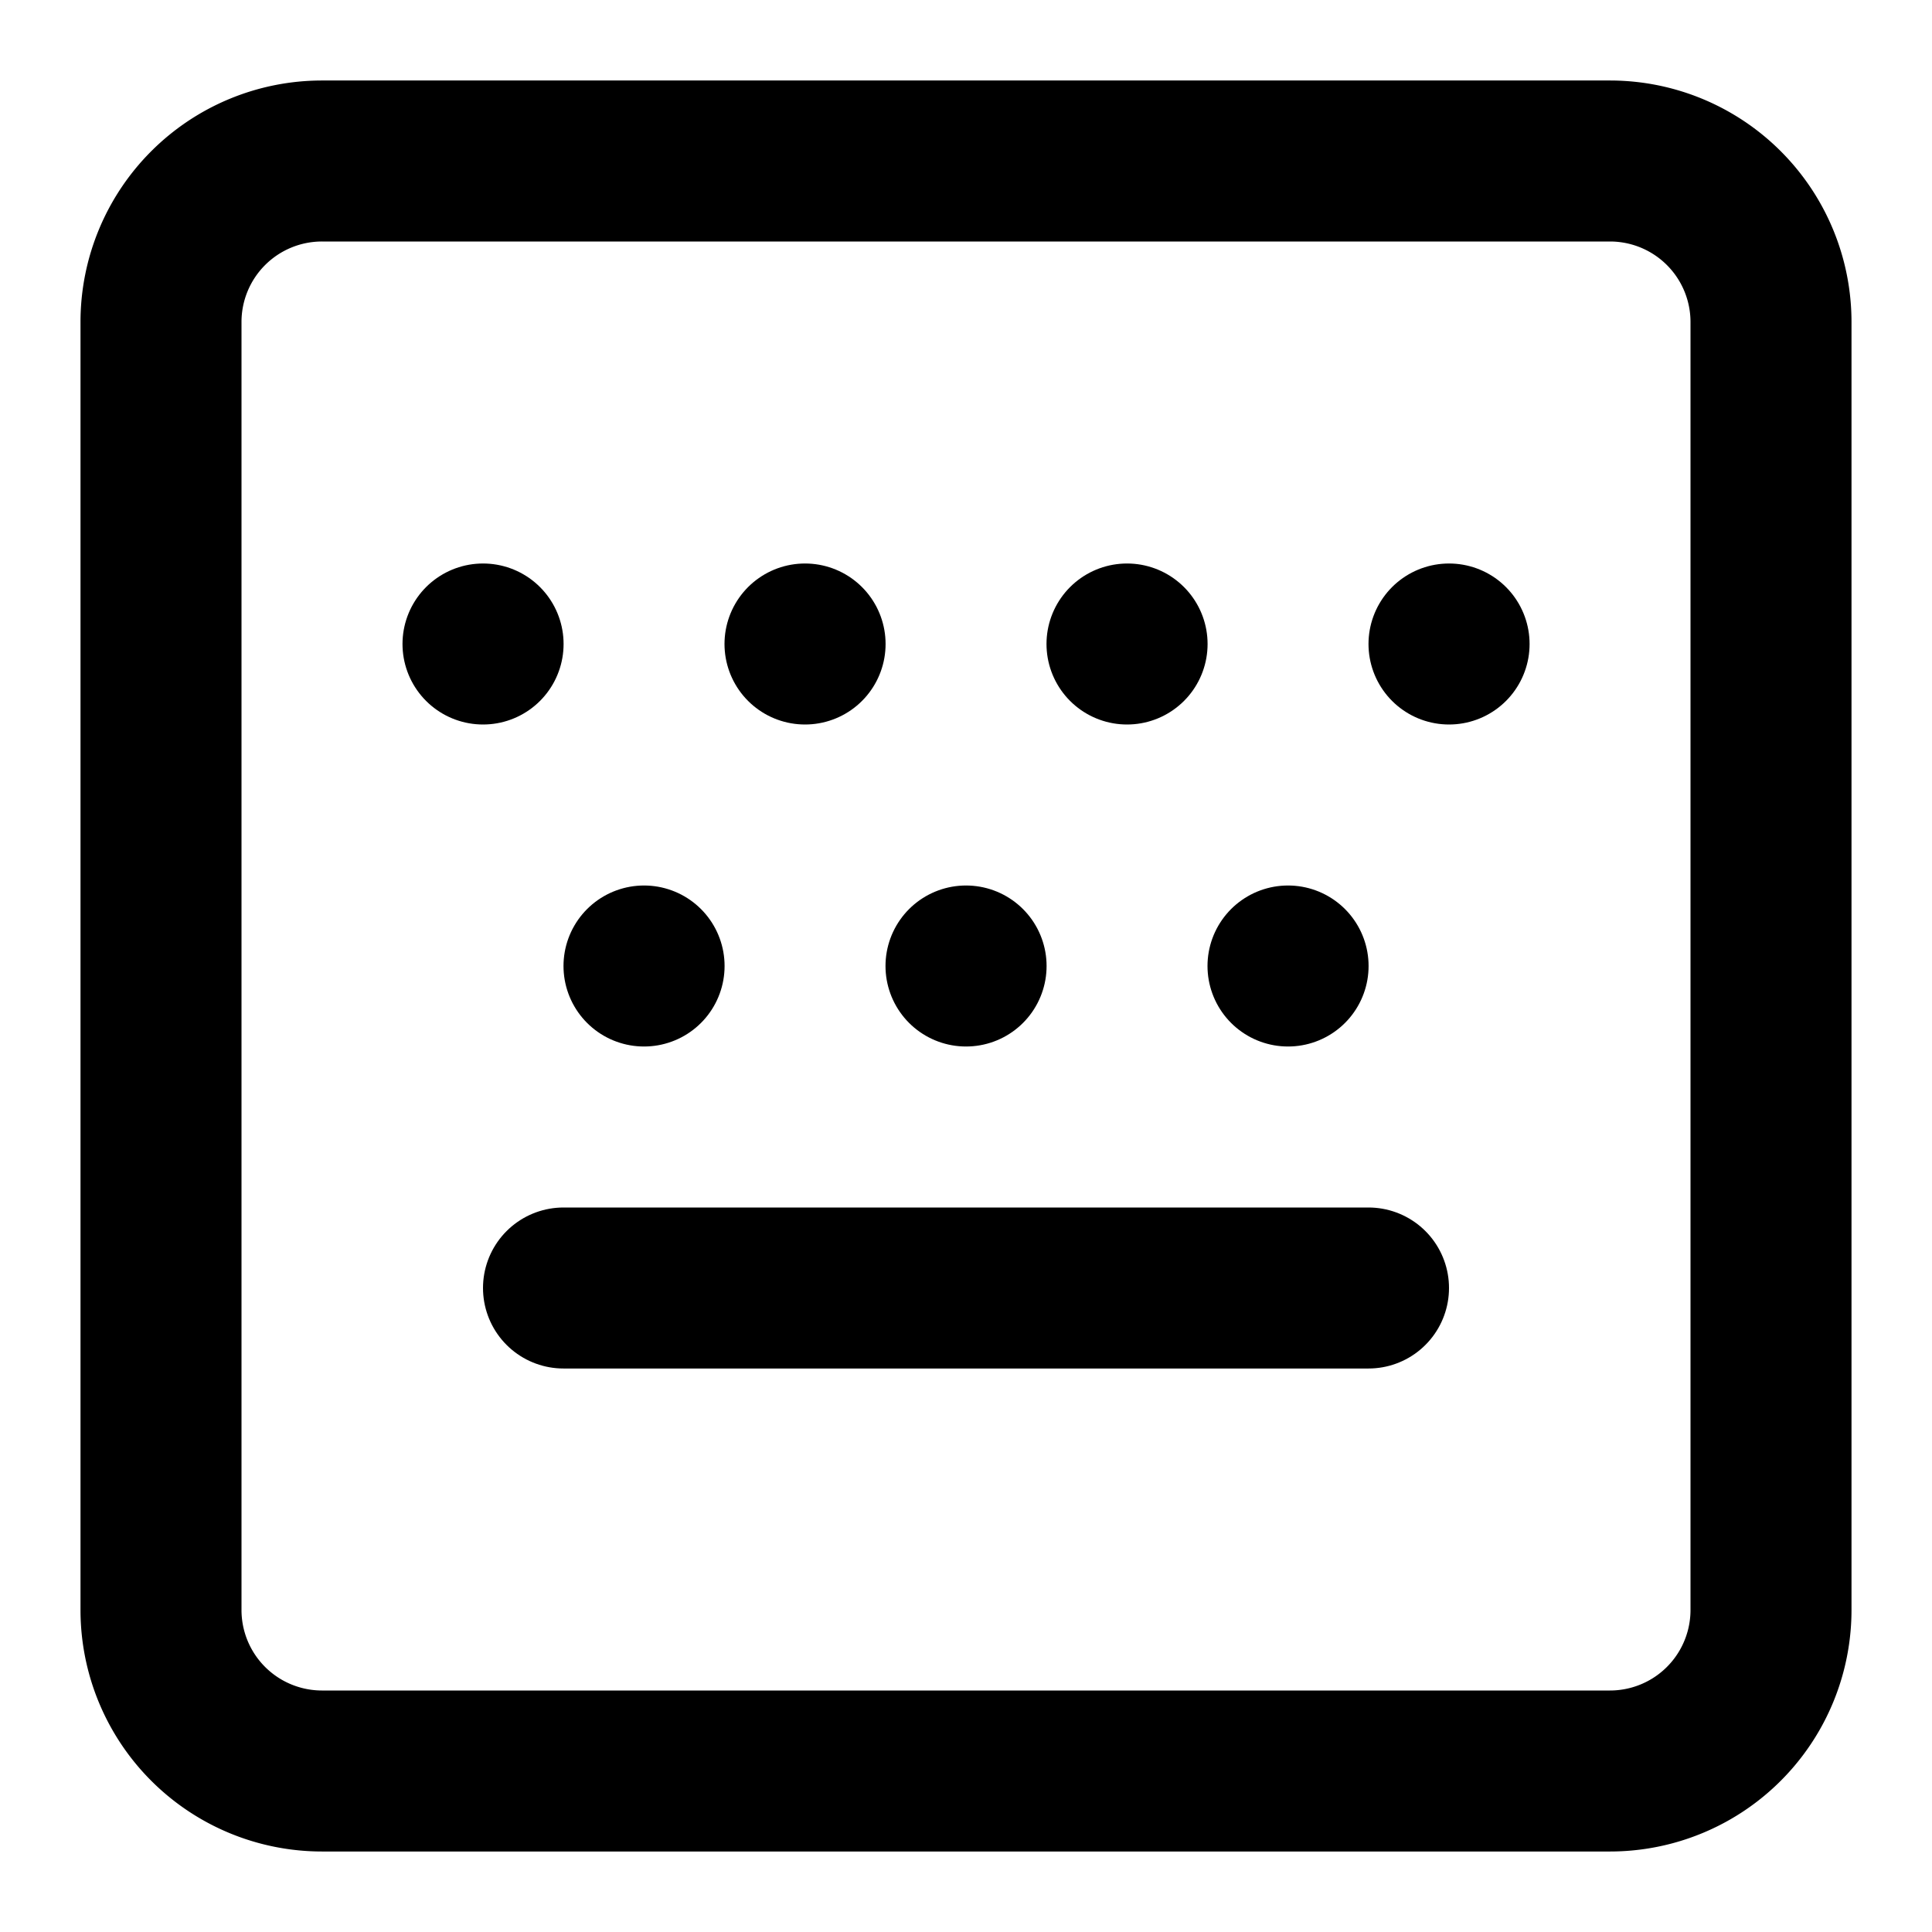
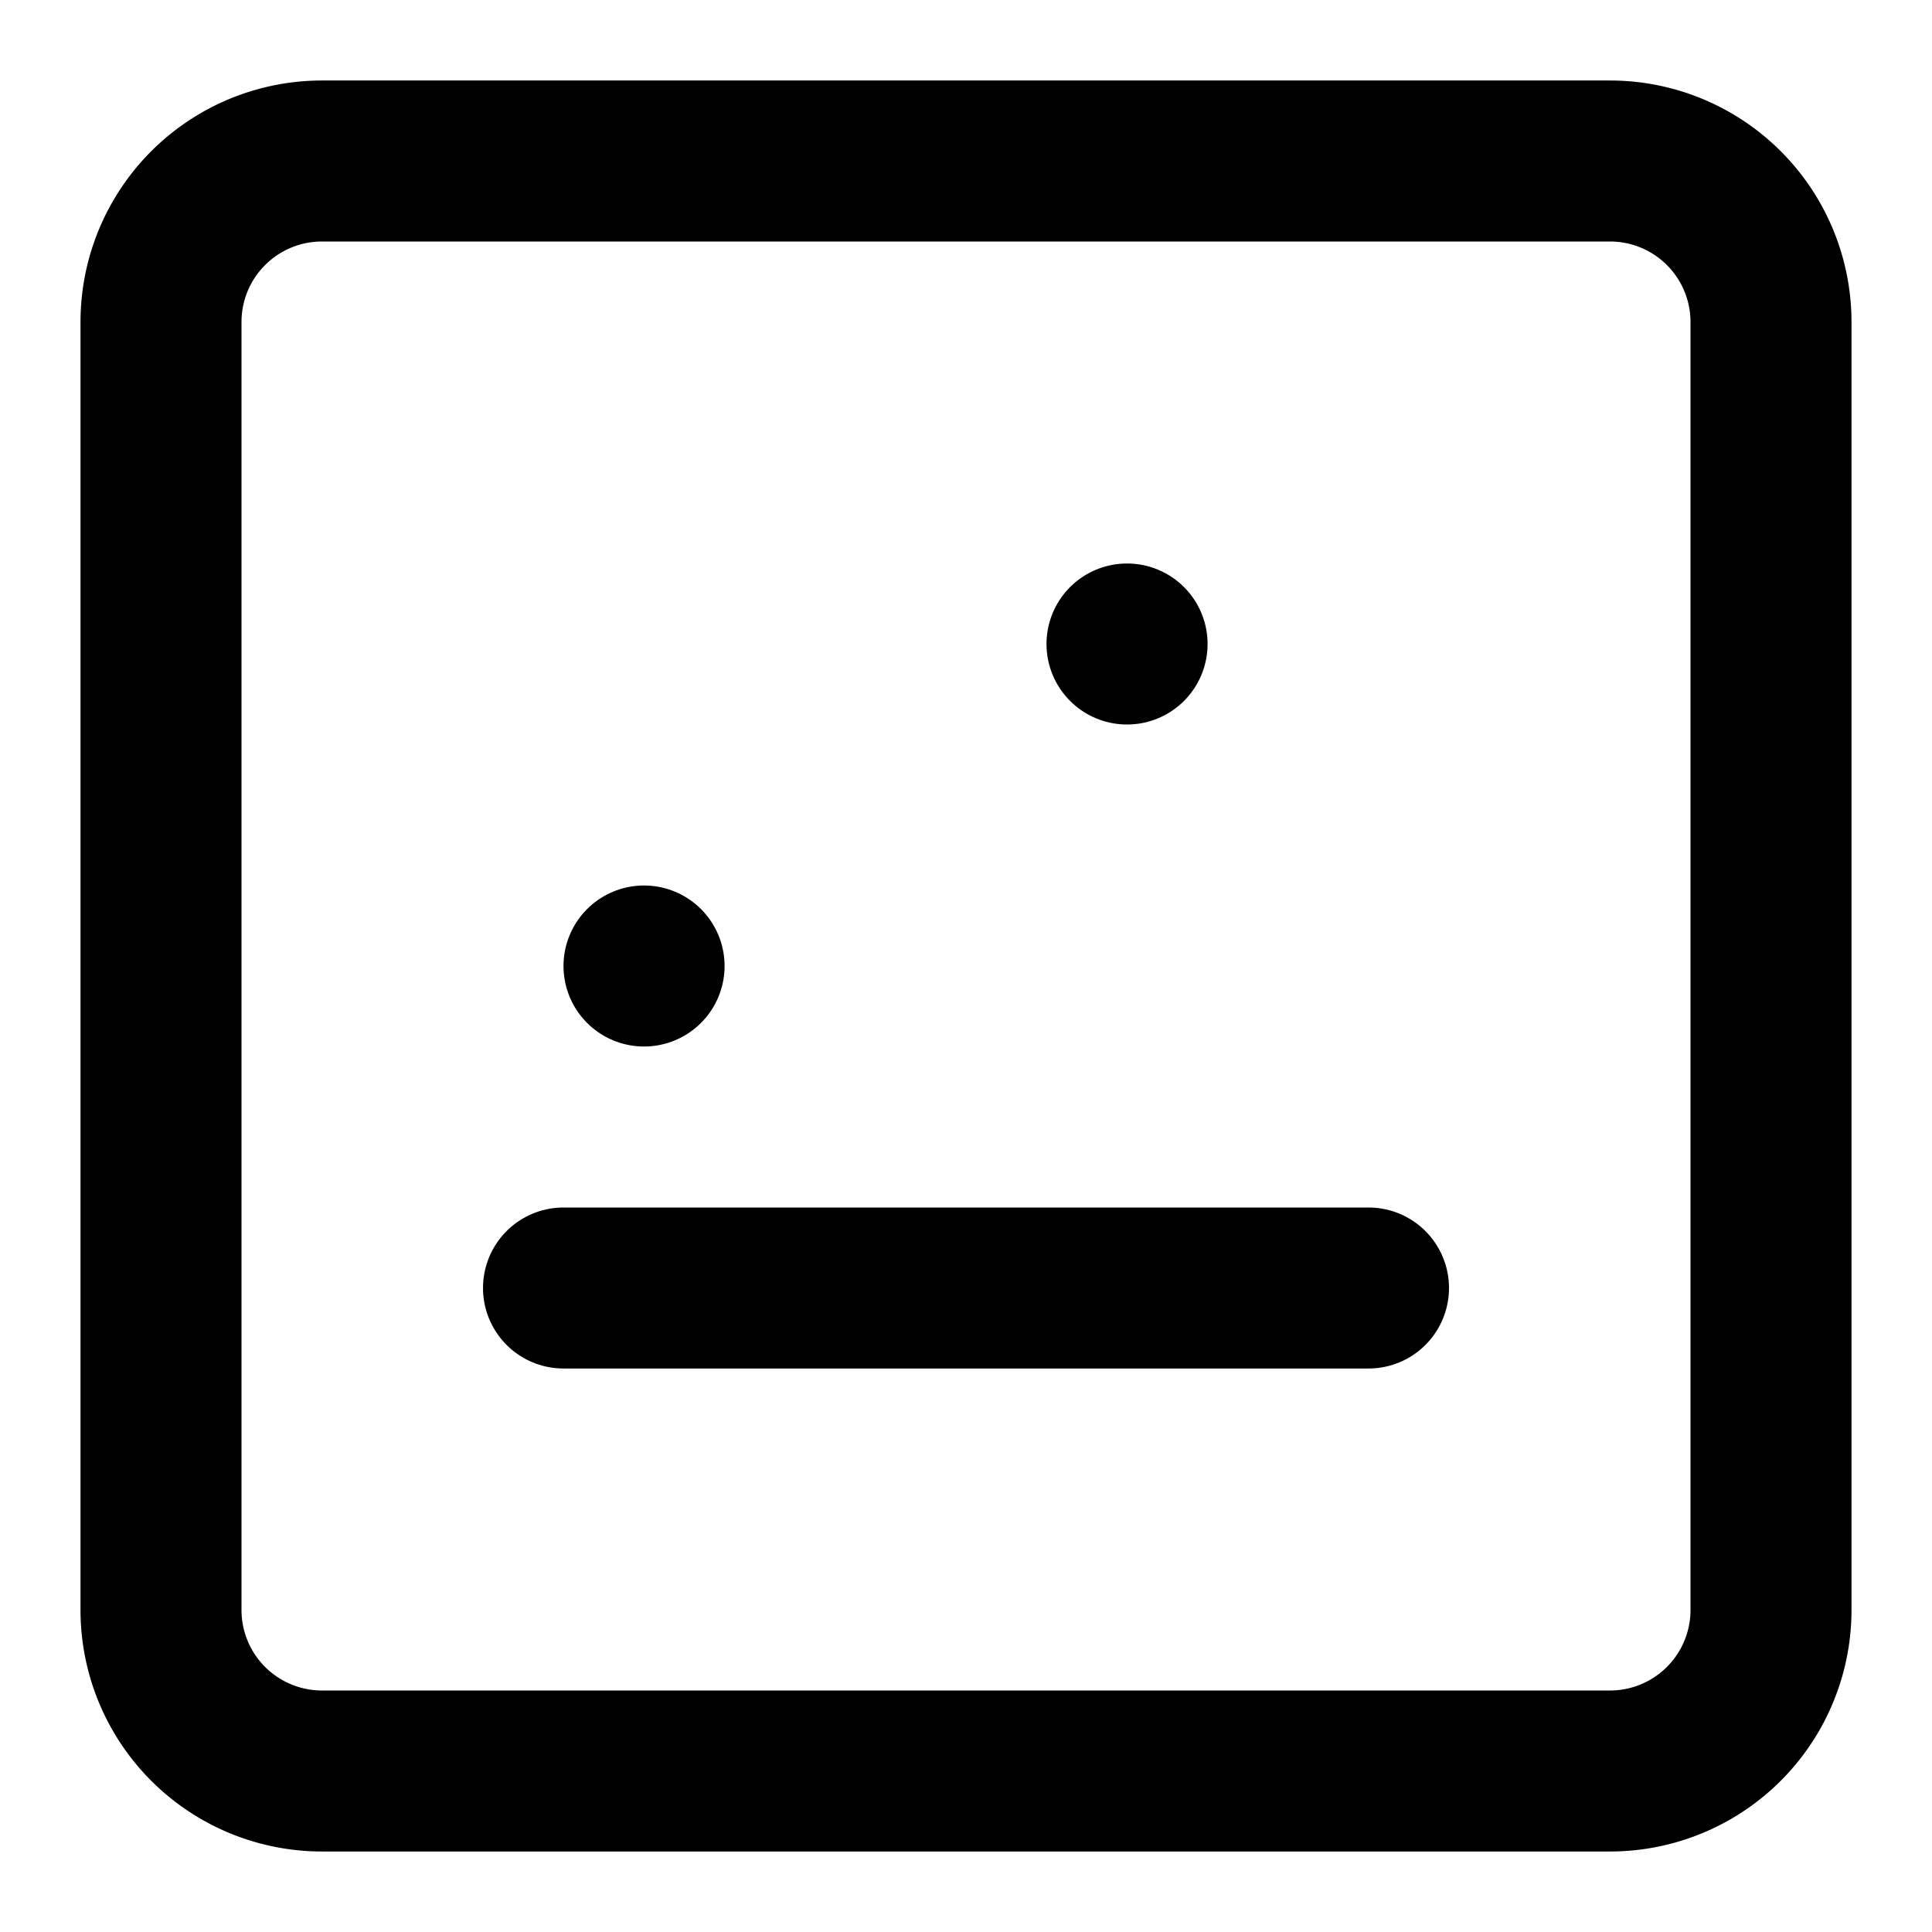
<svg xmlns="http://www.w3.org/2000/svg" width="24" height="24" viewBox="0 0 24 24" fill="none" stroke="currentColor" stroke-width="2" stroke-linecap="round" stroke-linejoin="round" class="lucide lucide-keyboard">
  <path d="M2 4v16a2 2 0 0 0 2 2h16a2 2 0 0 0 2-2V4a2 2 0 0 0-2-2H4a2 2 0 0 0-2 2Z" />
-   <path d="M6 8h.001" />
-   <path d="M10 8h.001" />
  <path d="M14 8h.001" />
-   <path d="M18 8h.001" />
  <path d="M8 12h.001" />
-   <path d="M12 12h.001" />
-   <path d="M16 12h.001" />
  <path d="M7 16h10" />
</svg>